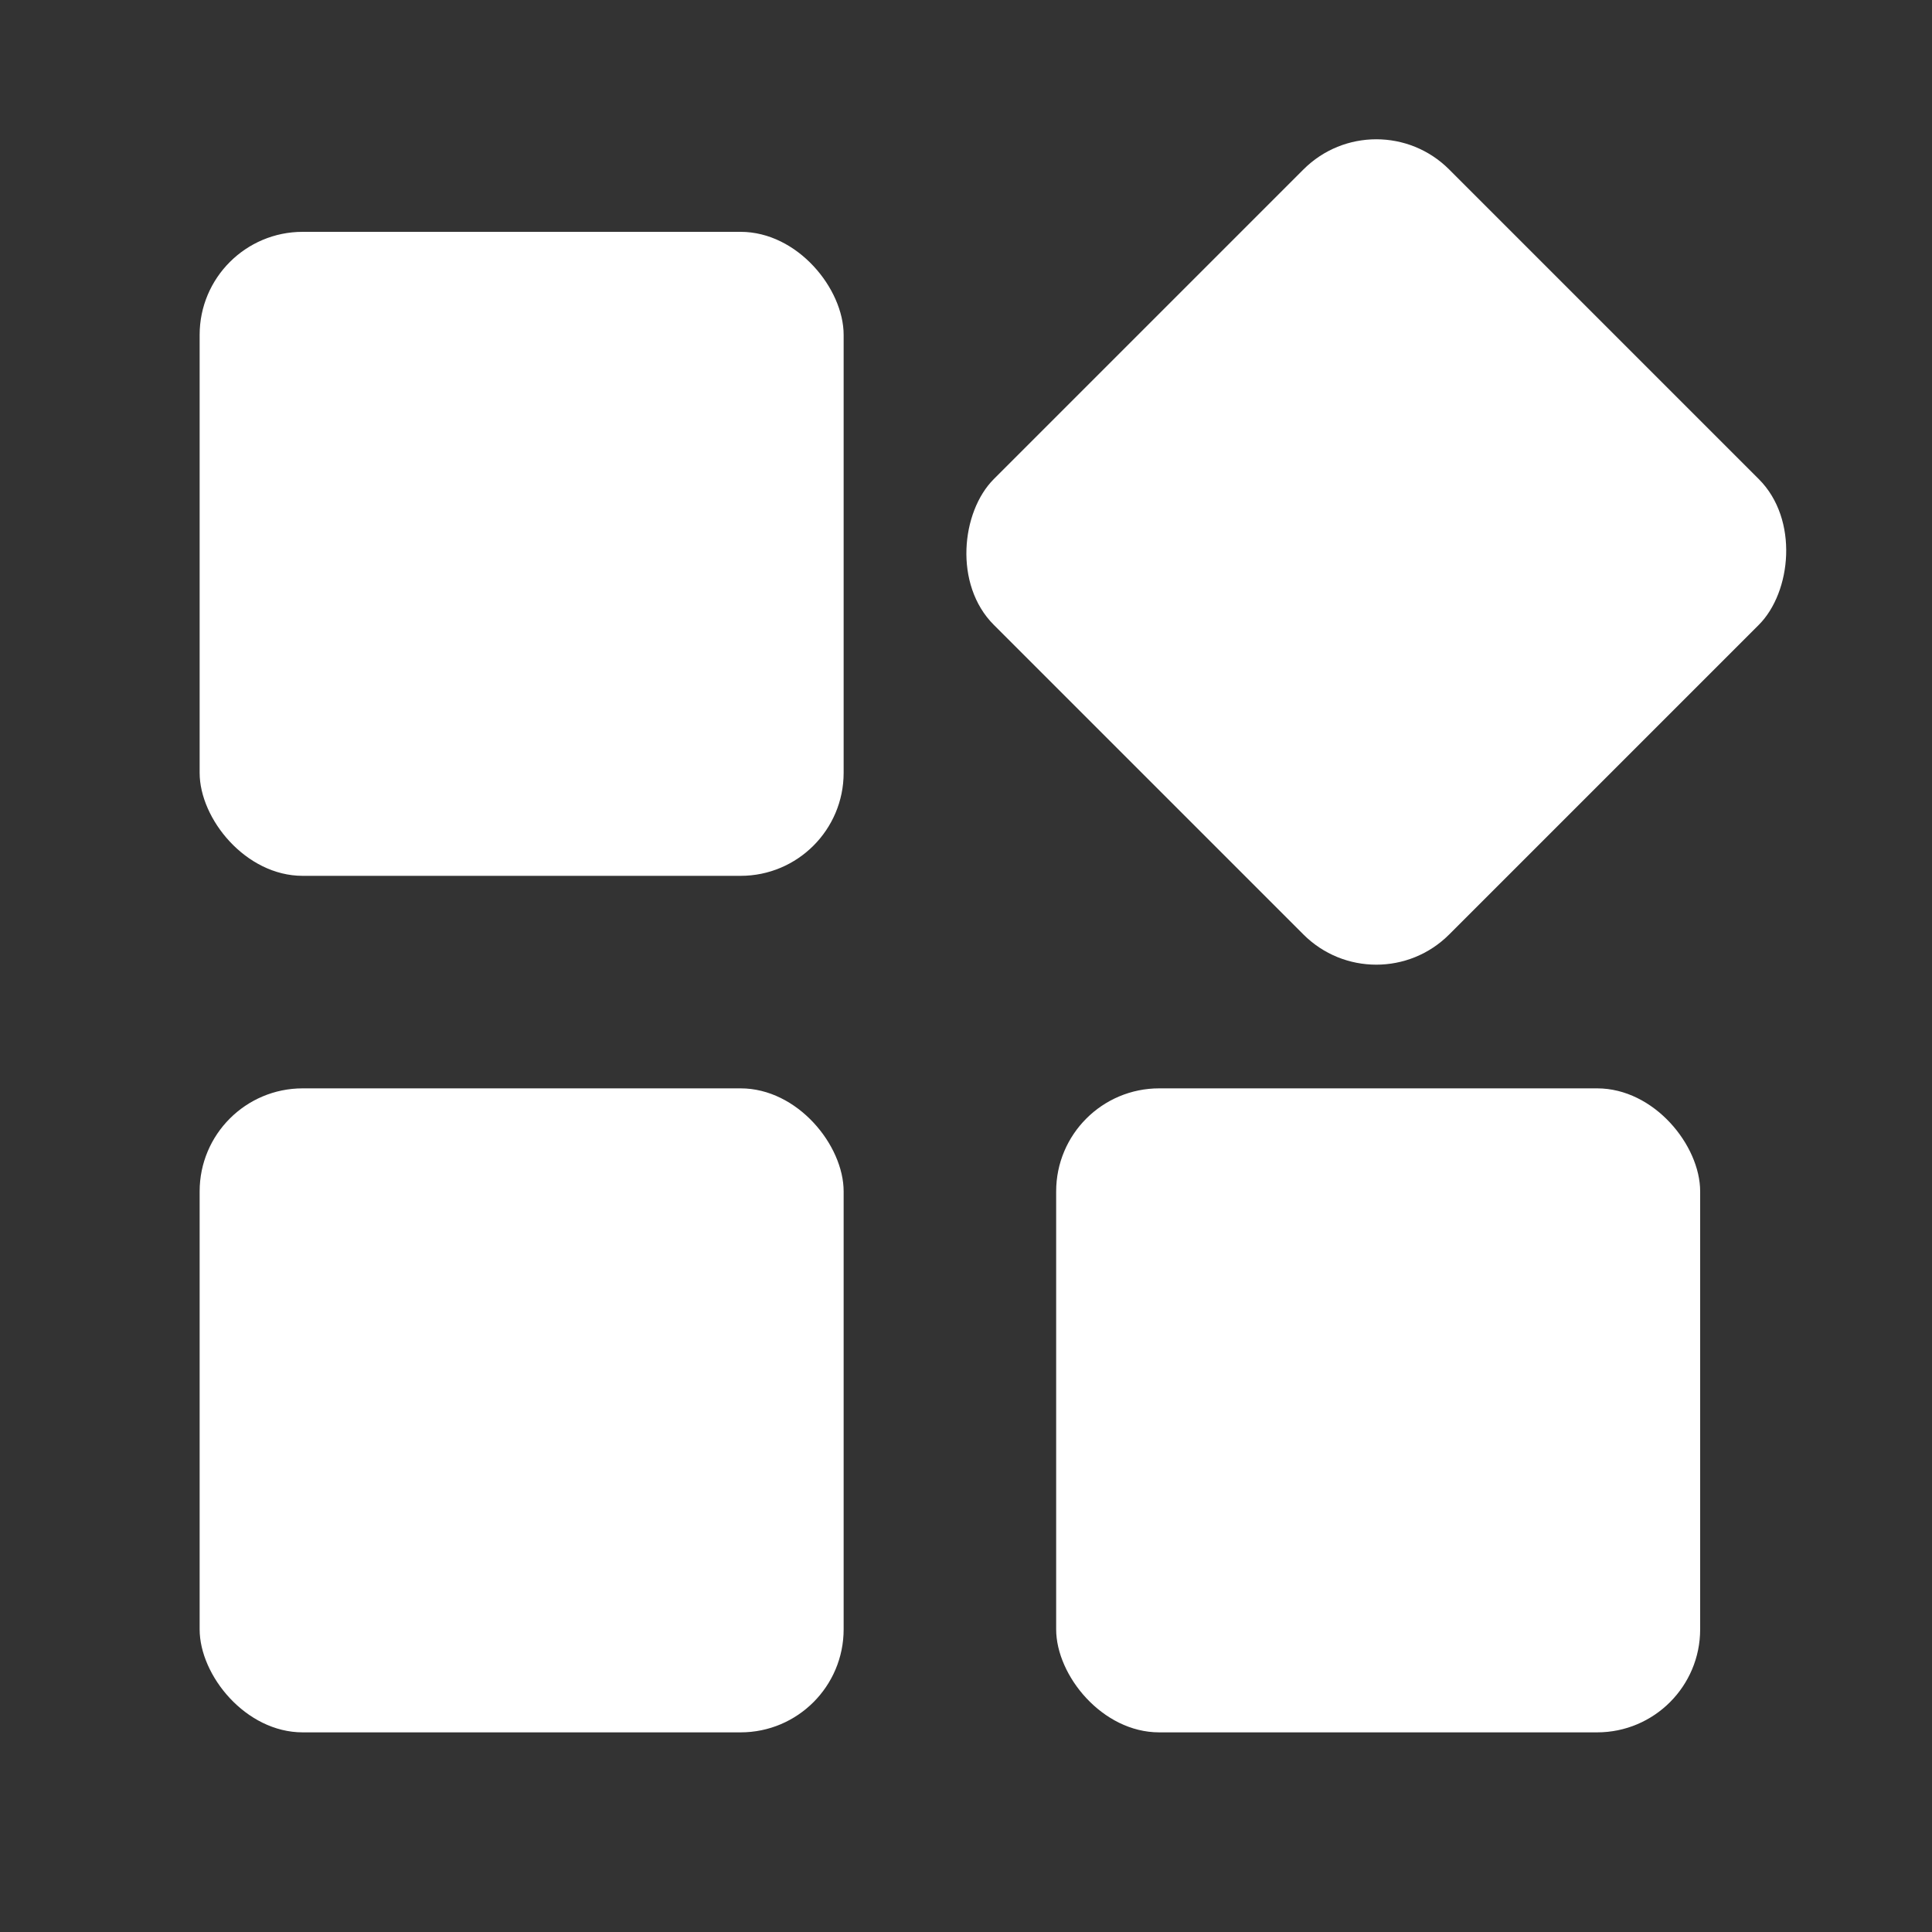
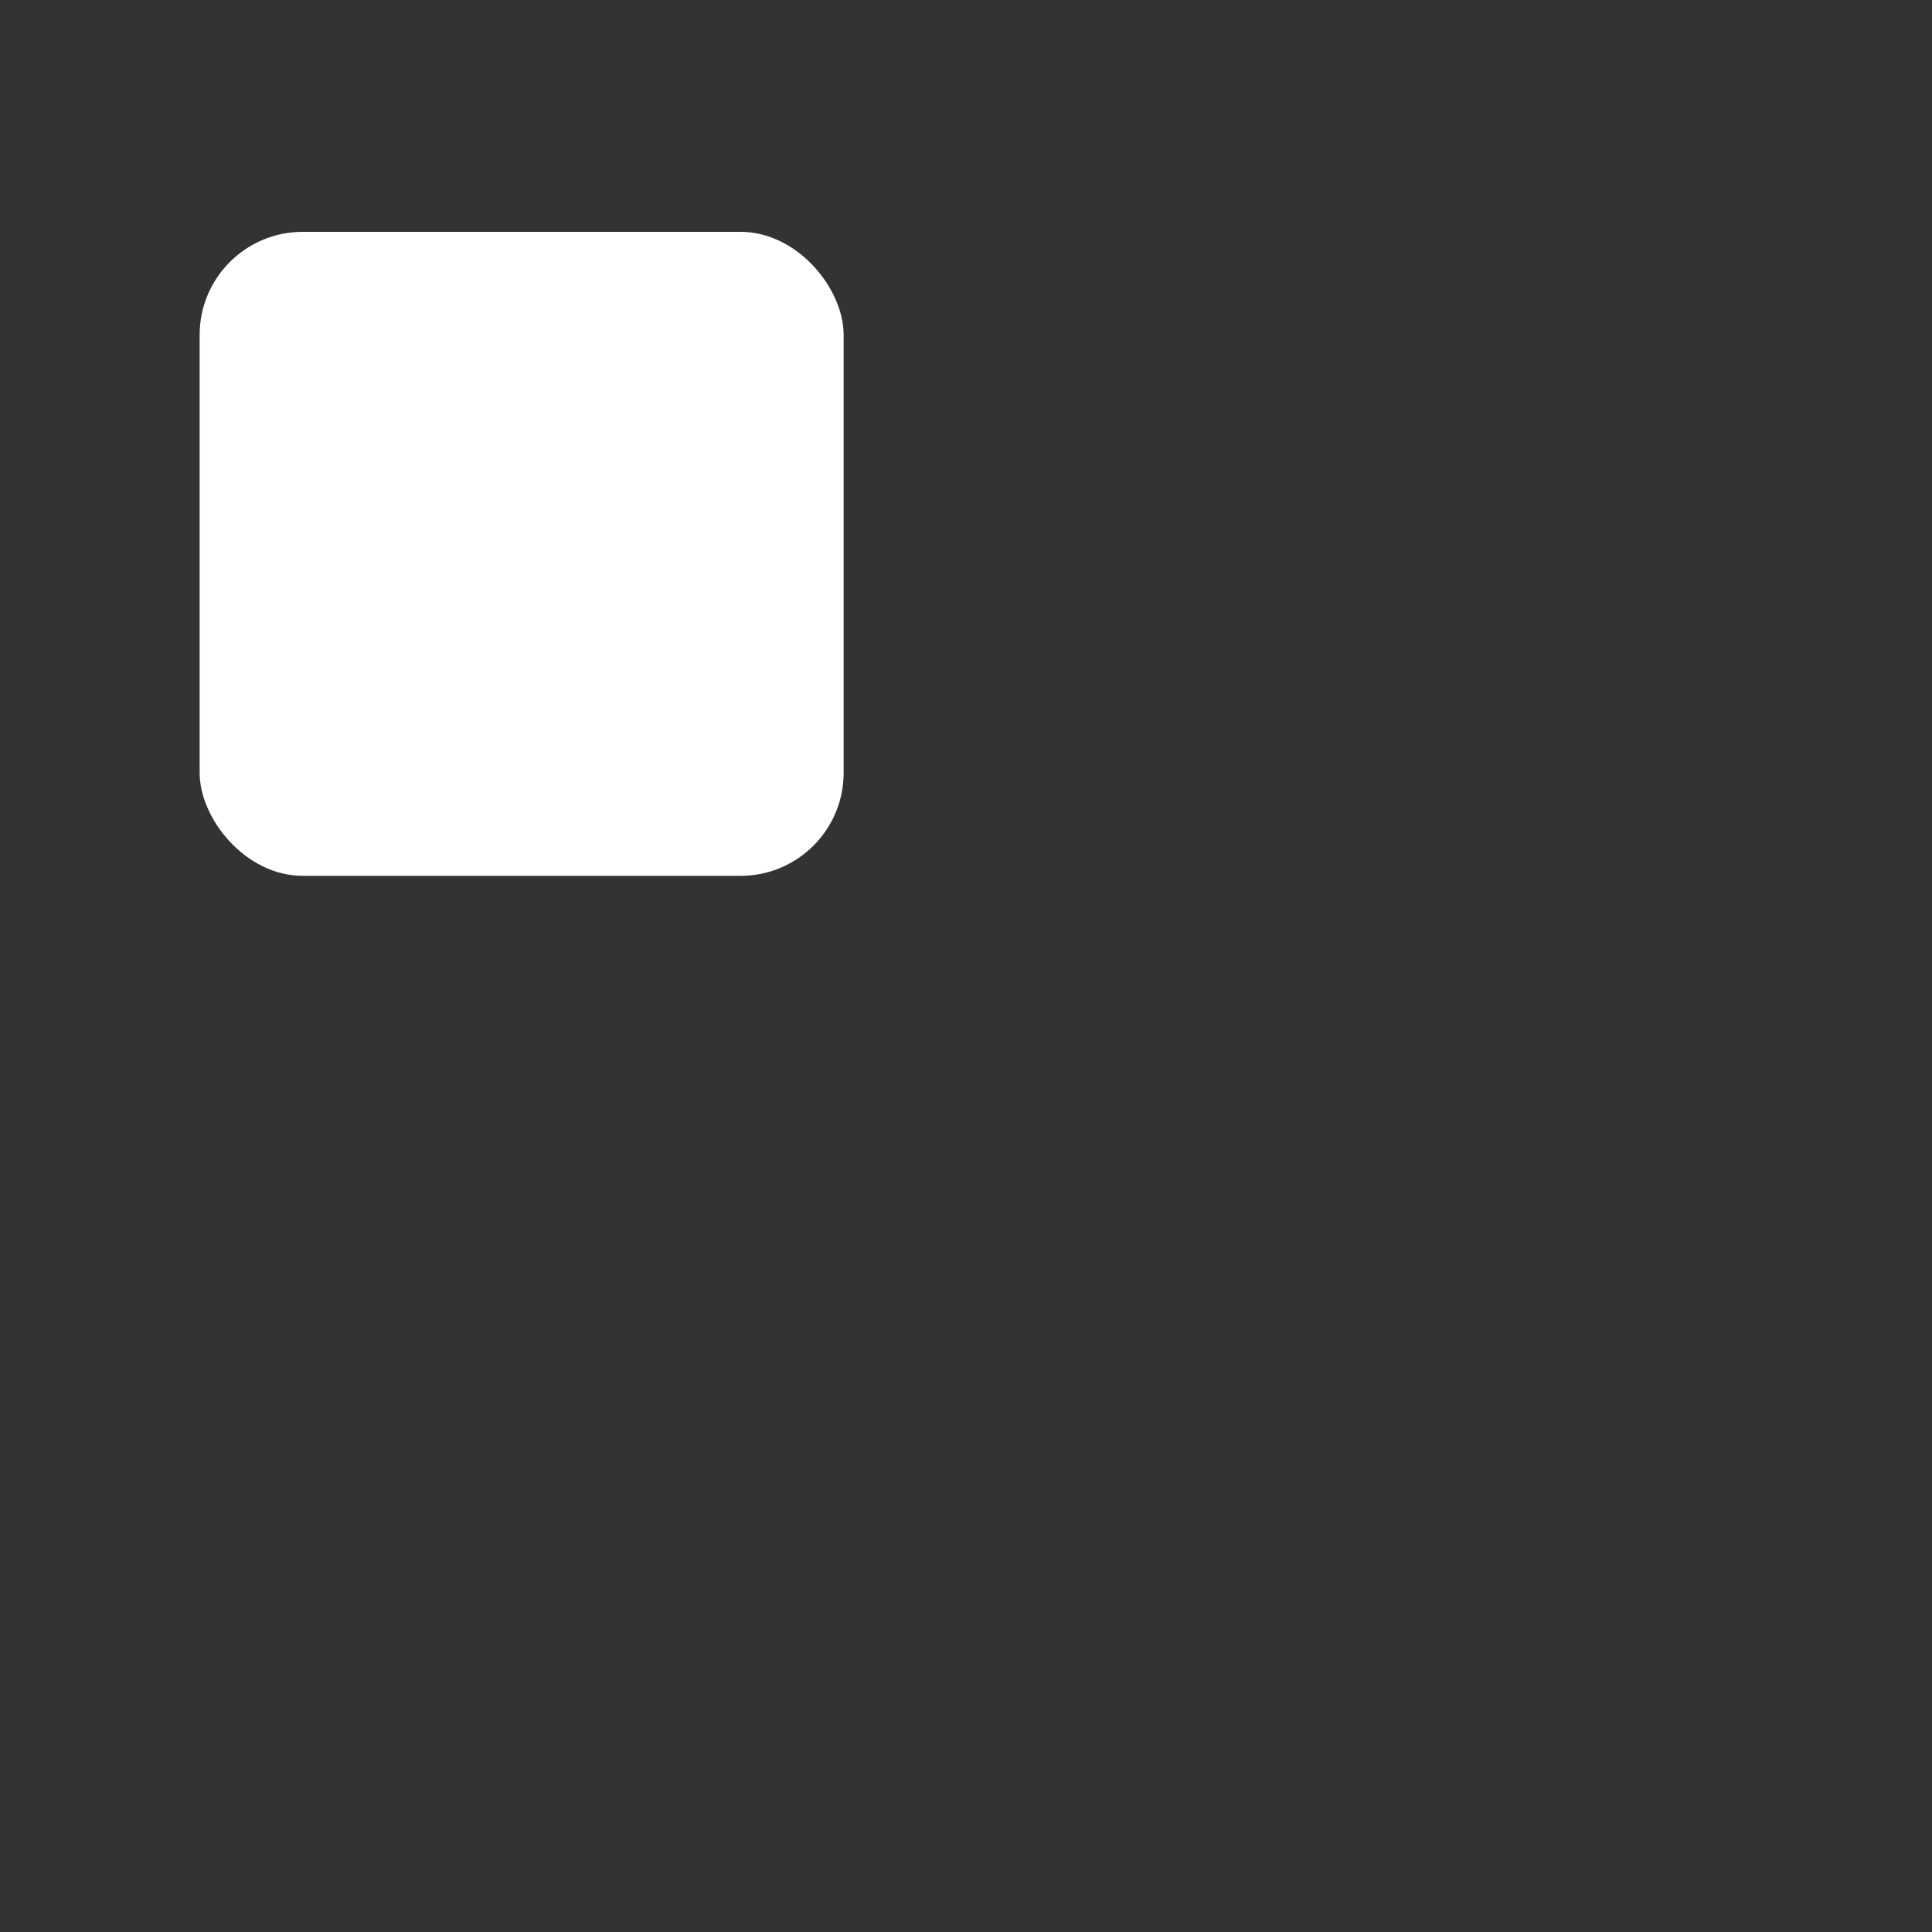
<svg xmlns="http://www.w3.org/2000/svg" width="300" height="300" viewBox="0 0 300 300" fill="none">
  <rect x="0" y="0" width="300" height="300" fill="#333333" stroke="none" />
  <rect x="31" y="36" width="100" height="100" rx="16" fill="white" />
-   <rect x="31" y="169" width="100" height="100" rx="16" fill="white" />
-   <rect x="164" y="169" width="100" height="100" rx="16" fill="white" />
-   <rect x="213.711" y="15" width="100" height="100" rx="16" transform="rotate(45 213.711 15)" fill="white" />
</svg>